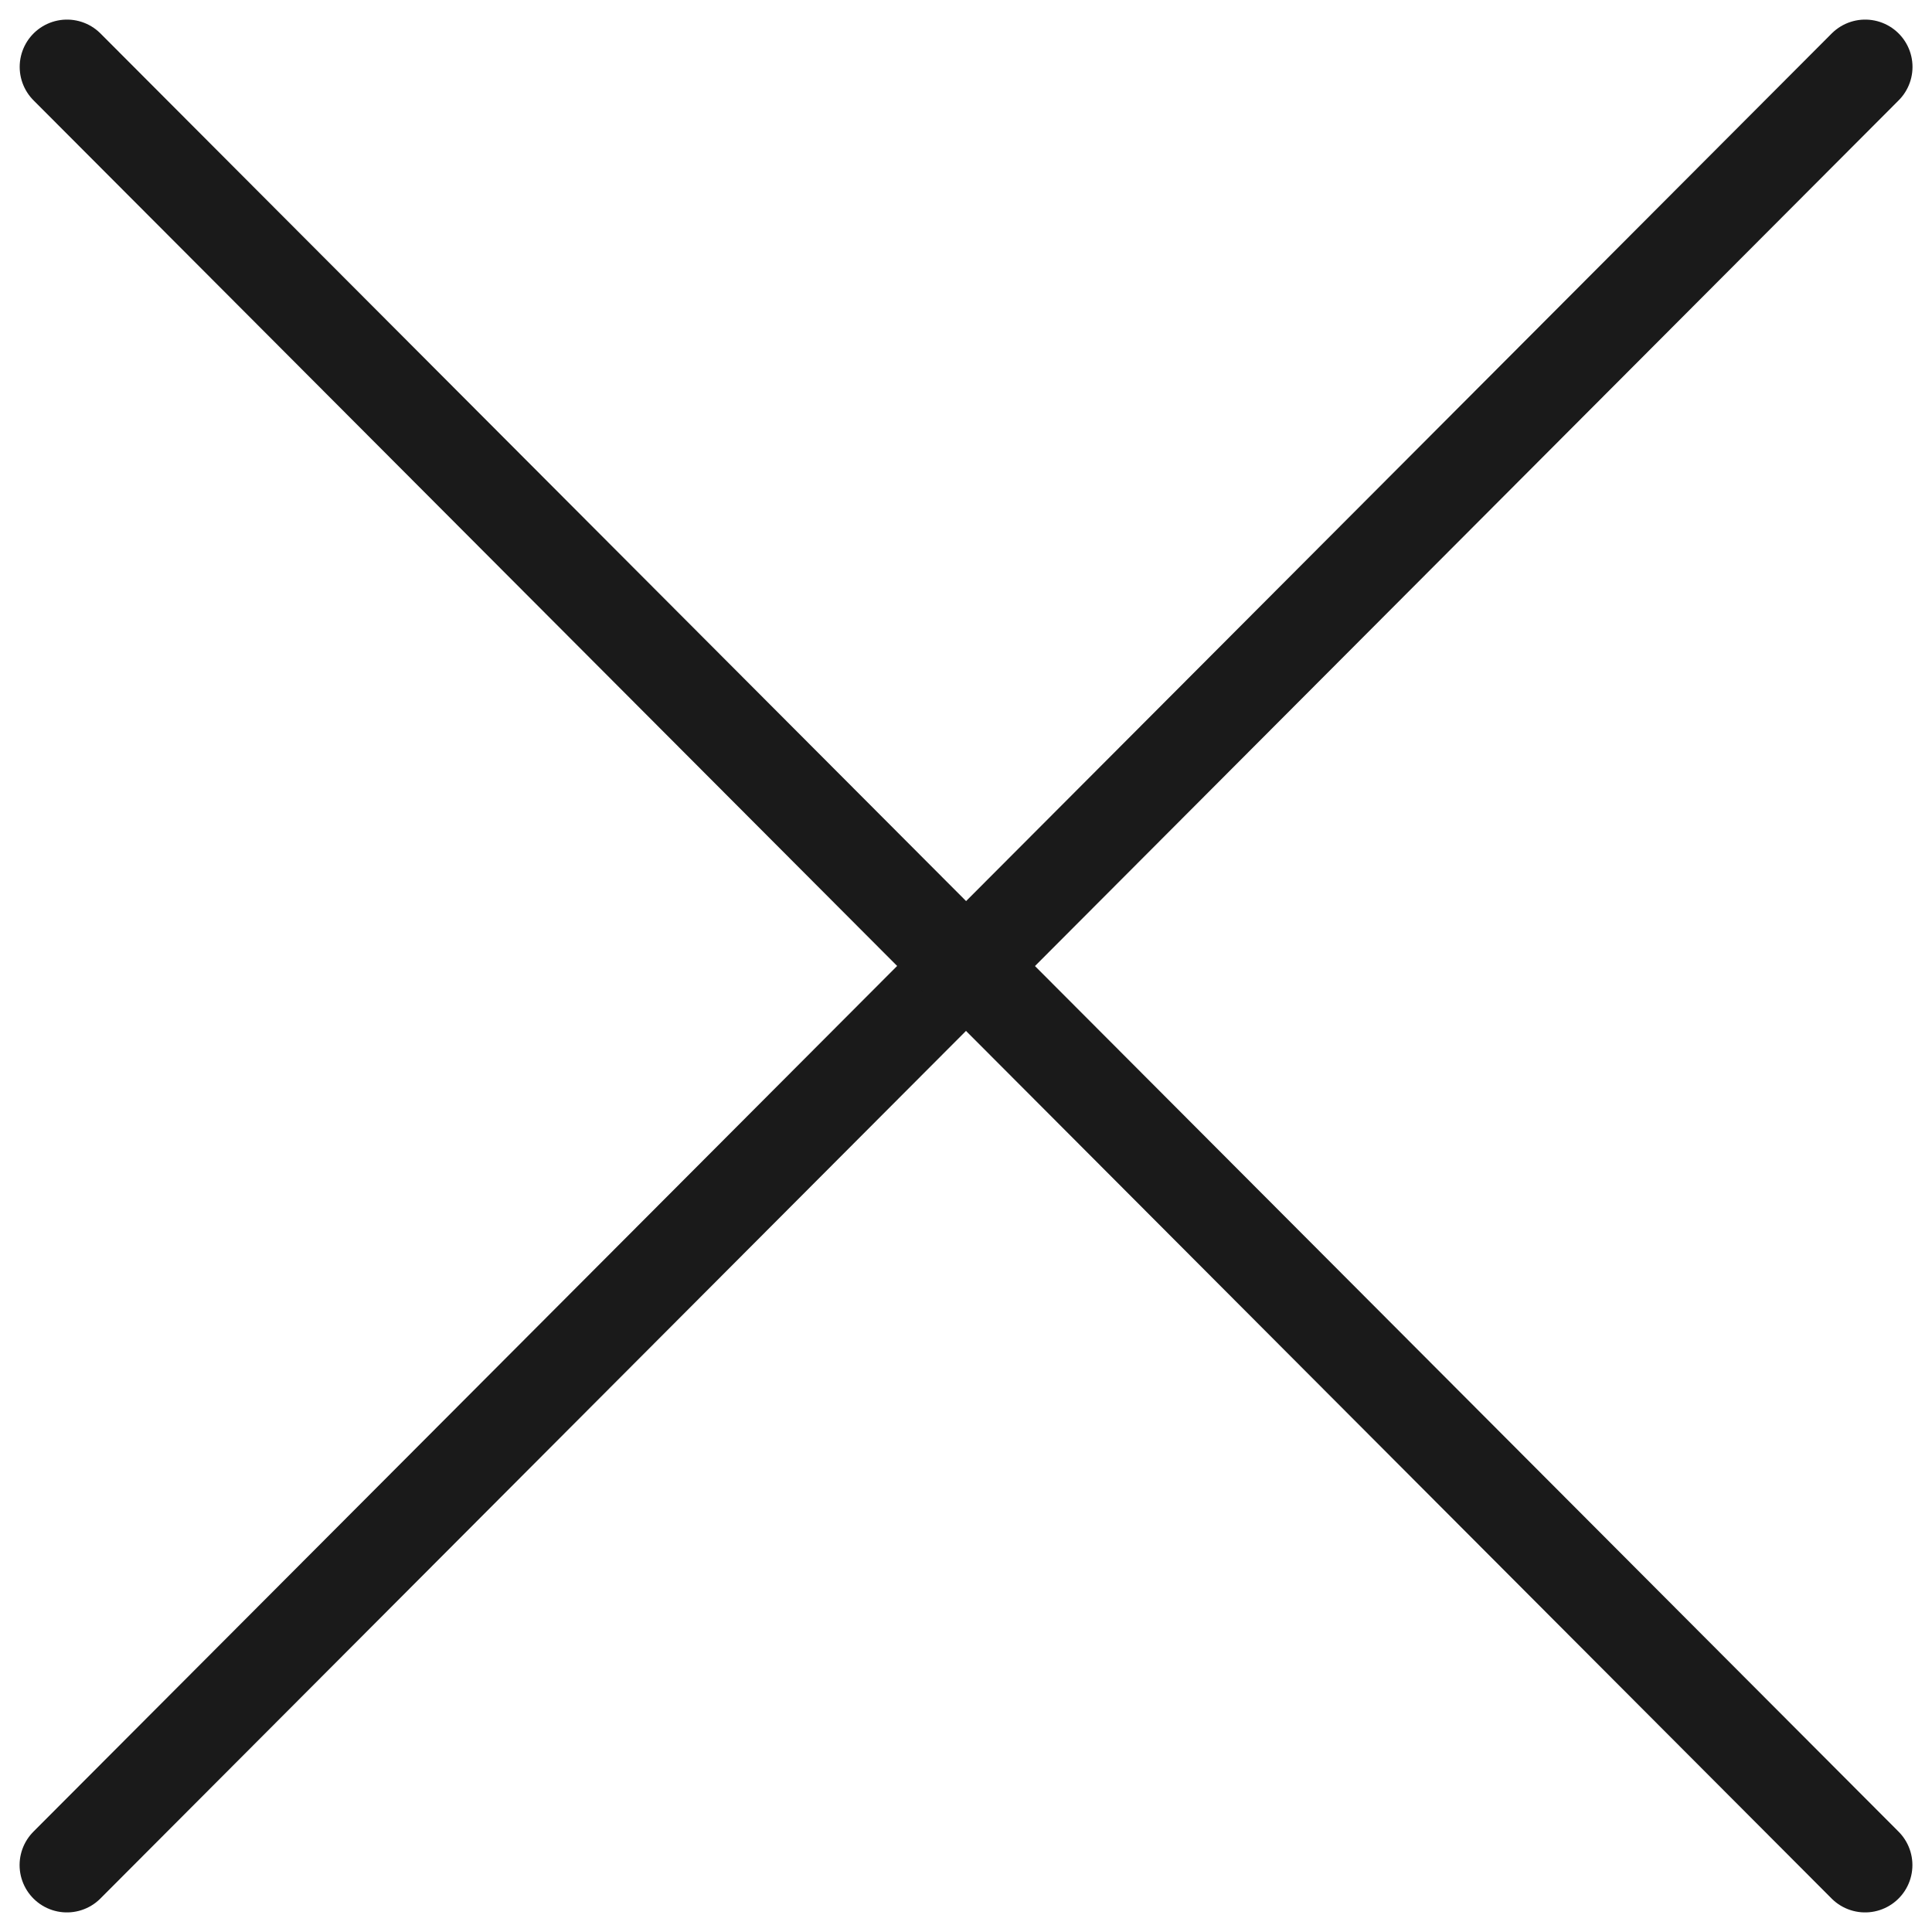
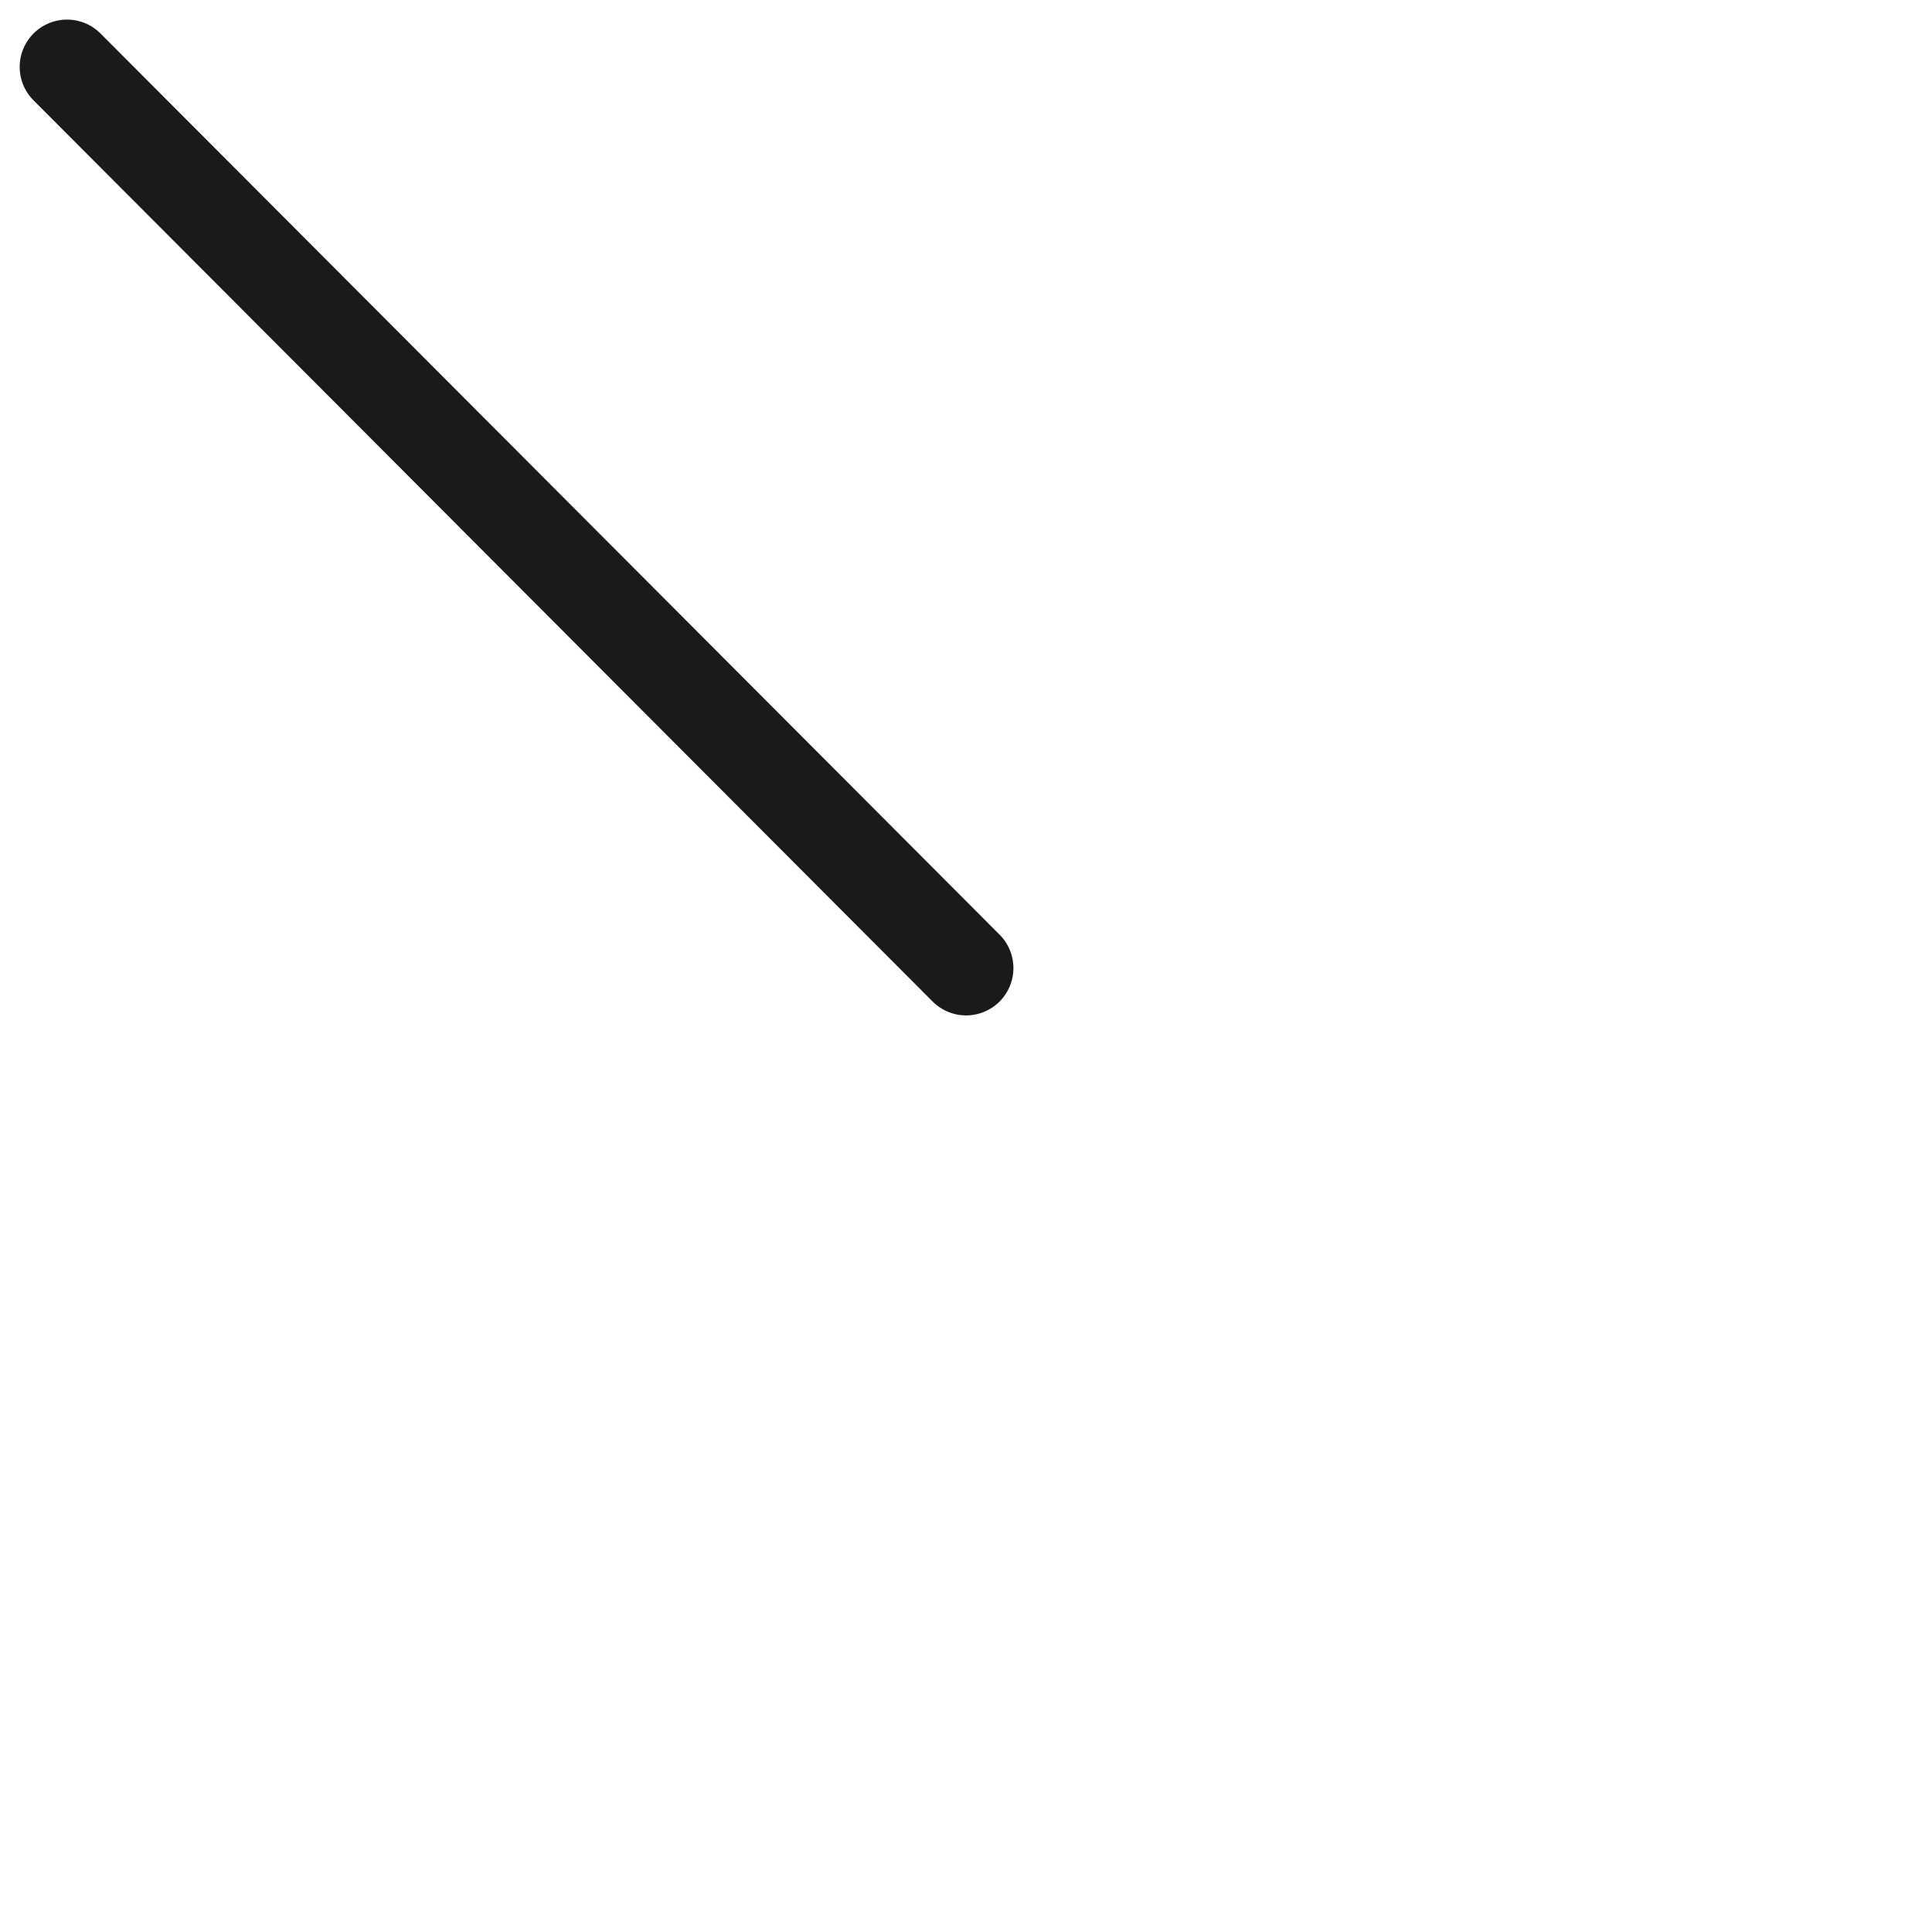
<svg xmlns="http://www.w3.org/2000/svg" width="20.414" height="20.414" viewBox="0 0 20.414 20.414">
  <g id="Group_1704" data-name="Group 1704" transform="translate(-5131.292 19324.207)">
-     <path id="chevron-down" d="M0,0,9.5,9.522,19,0" transform="translate(5150.999 -19304.5) rotate(180)" fill="none" stroke="#1a1a1a" stroke-linecap="round" stroke-linejoin="round" stroke-width="1" />
-     <path id="chevron-down-2" data-name="chevron-down" d="M6,9l9.5,9.522L25,9" transform="translate(5126 -19332.5)" fill="none" stroke="#1a1a1a" stroke-linecap="round" stroke-linejoin="round" stroke-width="1" />
+     <path id="chevron-down-2" data-name="chevron-down" d="M6,9l9.5,9.522" transform="translate(5126 -19332.5)" fill="none" stroke="#1a1a1a" stroke-linecap="round" stroke-linejoin="round" stroke-width="1" />
  </g>
</svg>